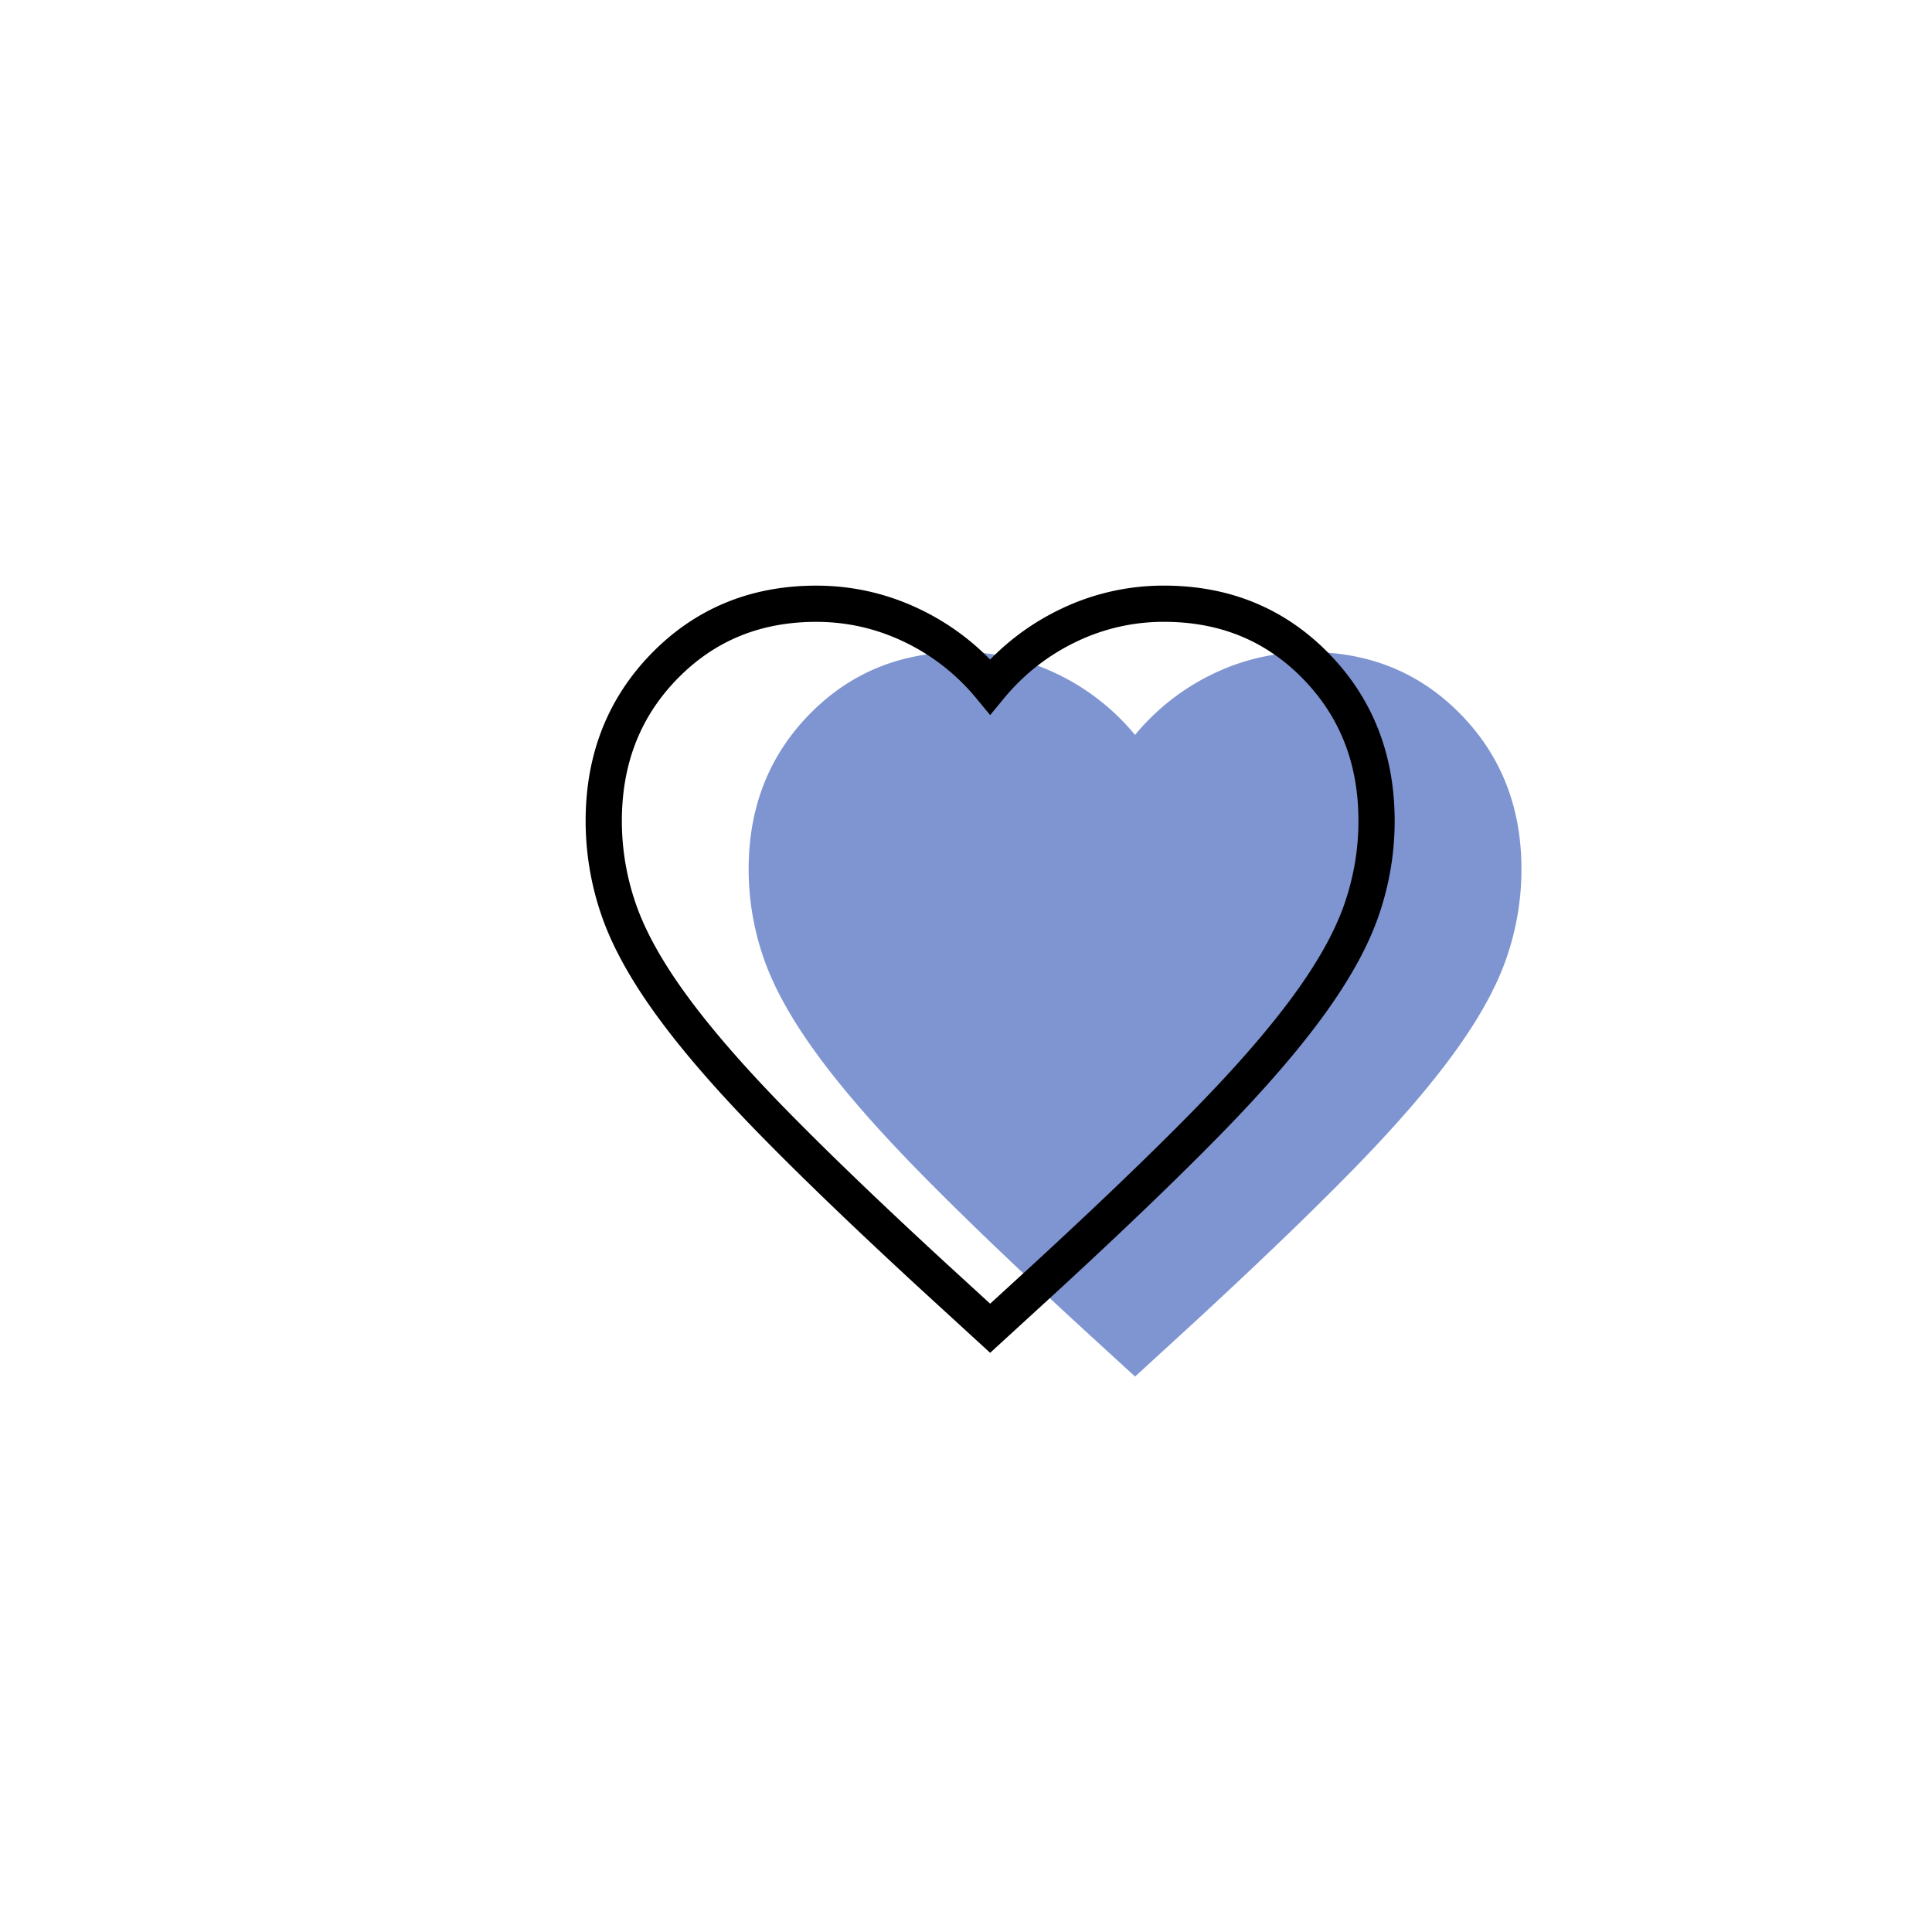
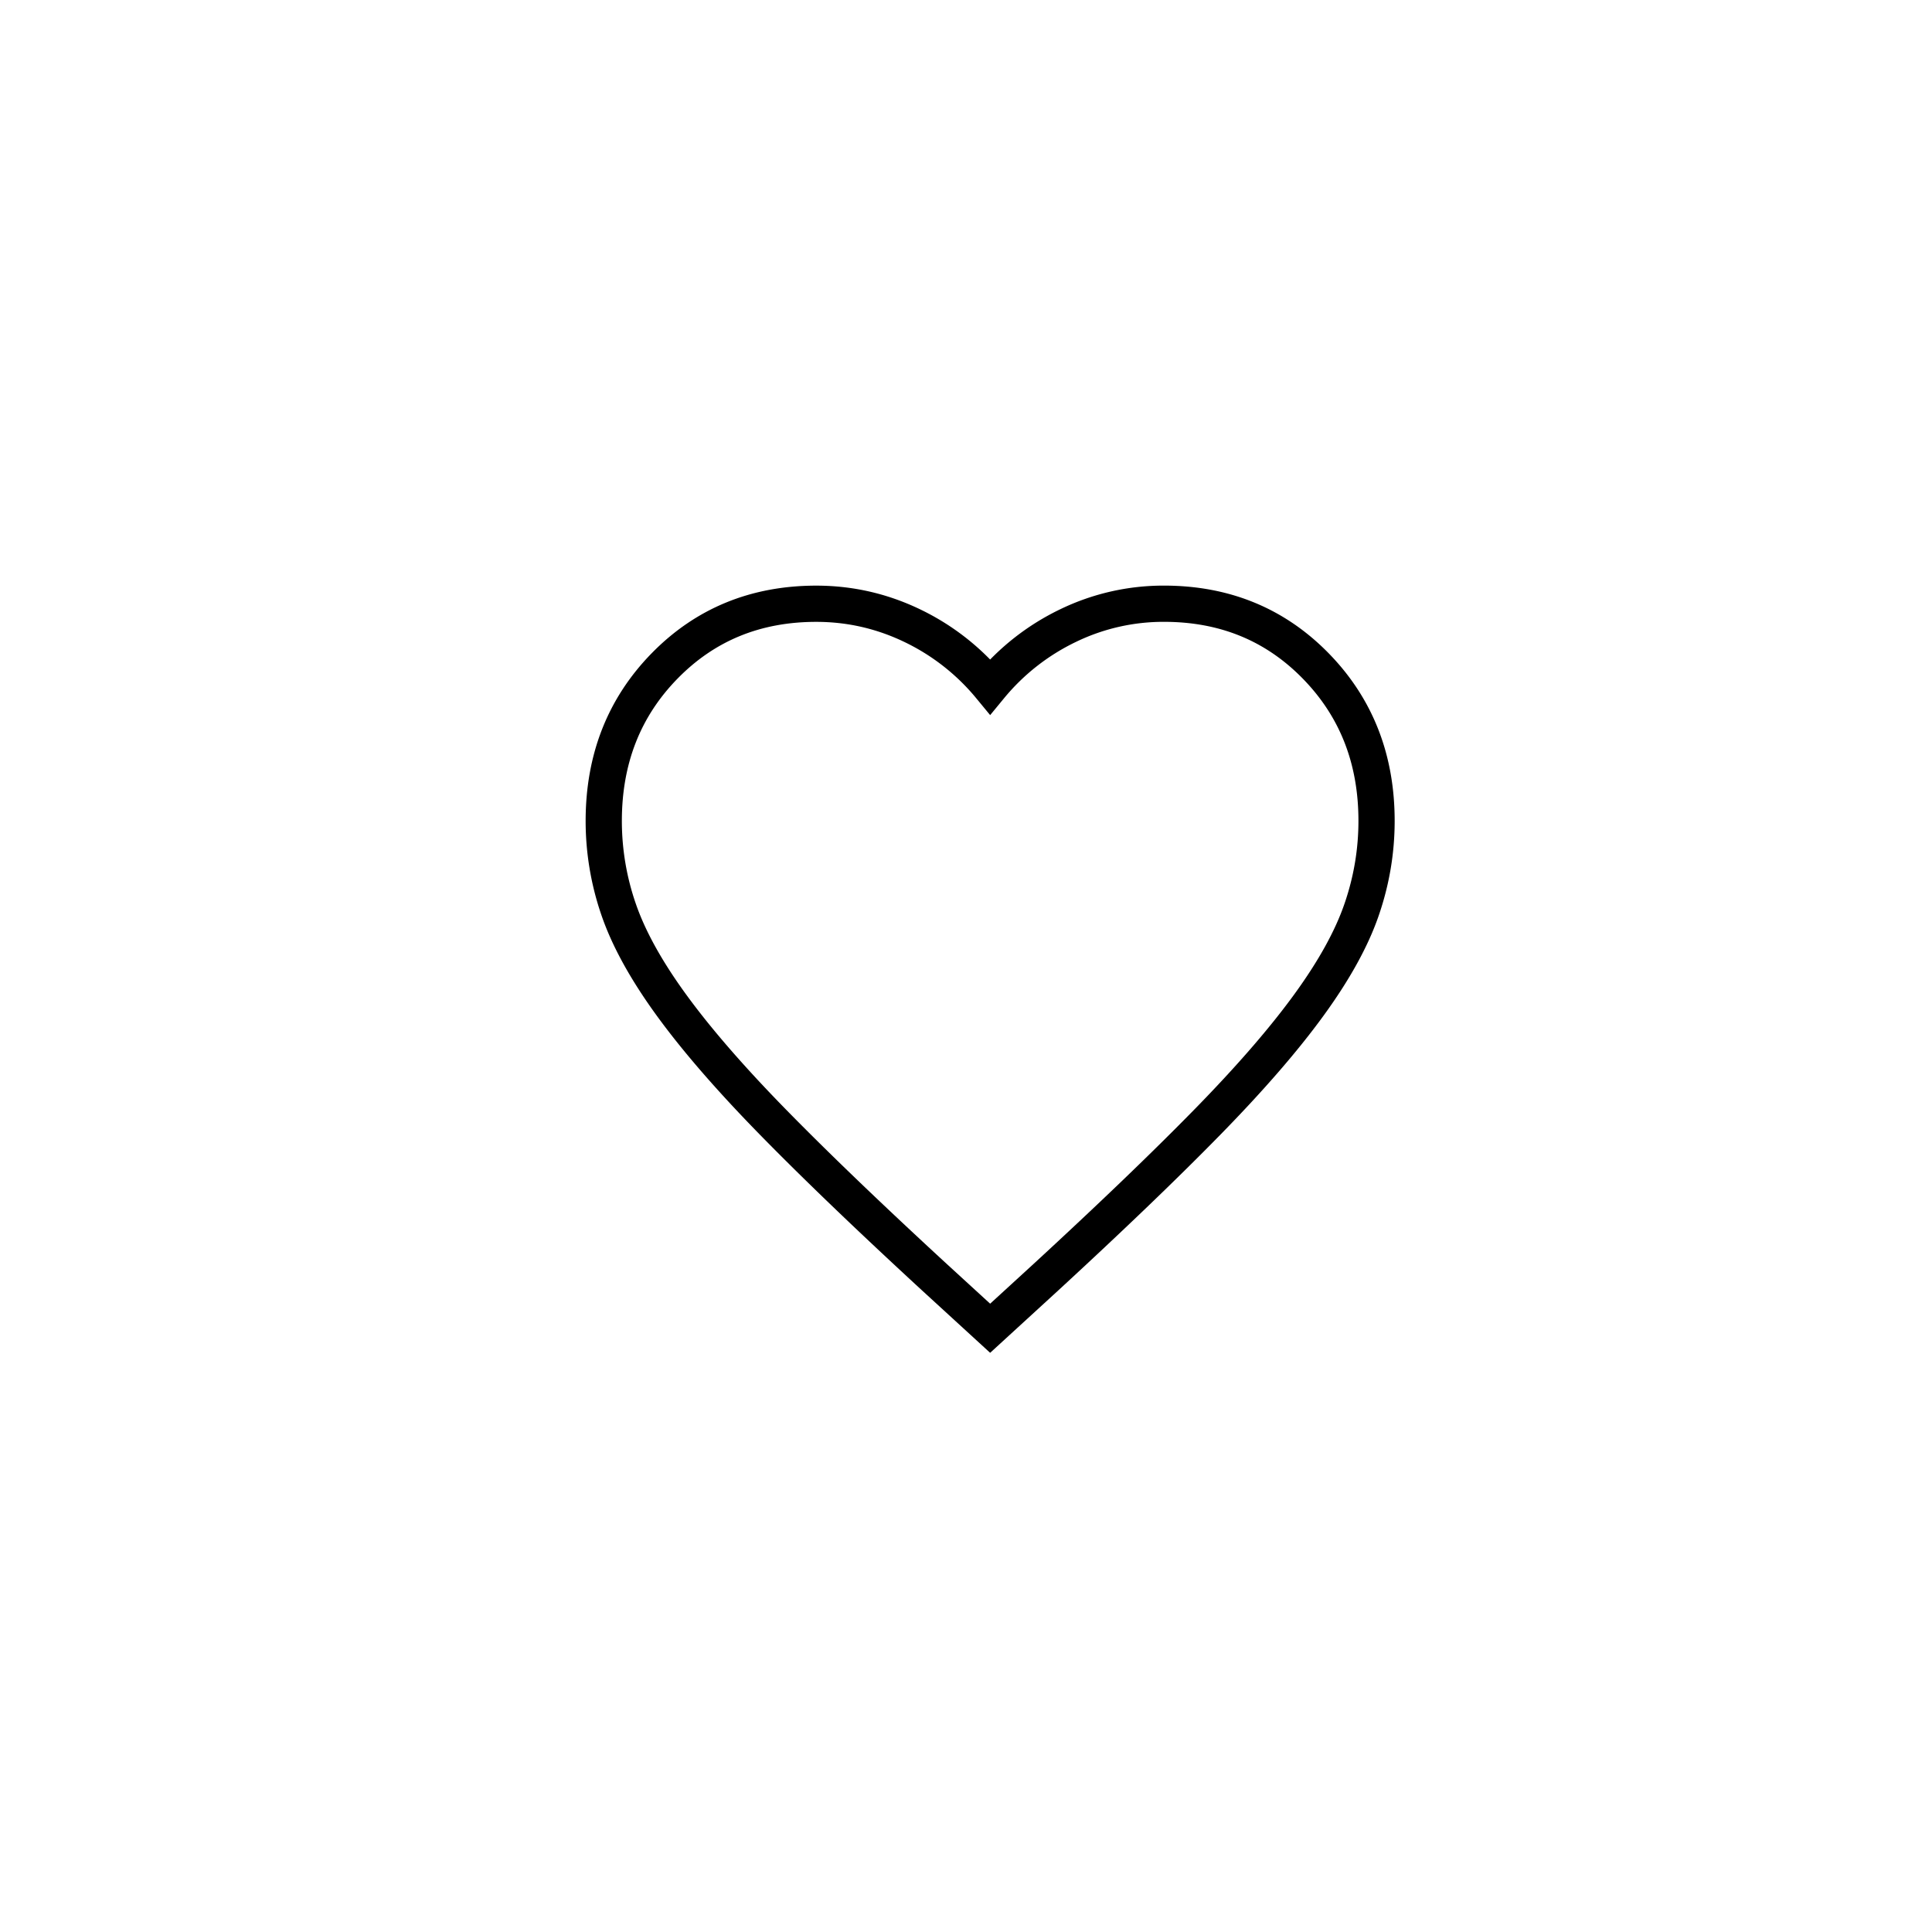
<svg xmlns="http://www.w3.org/2000/svg" width="80" height="80" fill="none">
-   <path fill="#7F95D1" d="m47 57-2.32-2.125c-2.693-2.48-4.92-4.619-6.68-6.417-1.76-1.799-3.16-3.413-4.2-4.844-1.04-1.43-1.767-2.745-2.18-3.944a11.212 11.212 0 0 1-.62-3.678c0-2.561.84-4.7 2.52-6.417C35.2 27.858 37.293 27 39.8 27c1.387 0 2.707.3 3.96.9A9.513 9.513 0 0 1 47 30.432a9.513 9.513 0 0 1 3.24-2.534 9.056 9.056 0 0 1 3.96-.899c2.507 0 4.6.858 6.28 2.575C62.16 31.292 63 33.43 63 35.992c0 1.253-.207 2.48-.62 3.678-.413 1.2-1.14 2.514-2.18 3.944-1.04 1.431-2.44 3.045-4.2 4.844-1.76 1.798-3.987 3.937-6.68 6.417L47 57z" />
  <path stroke="#000" stroke-width="1.5" d="m41 55-2.32-2.125c-2.693-2.48-4.92-4.619-6.68-6.417-1.76-1.799-3.16-3.413-4.2-4.844-1.04-1.43-1.767-2.745-2.18-3.944a11.212 11.212 0 0 1-.62-3.678c0-2.561.84-4.7 2.52-6.417C29.2 25.858 31.293 25 33.8 25c1.387 0 2.707.3 3.96.9A9.513 9.513 0 0 1 41 28.432a9.513 9.513 0 0 1 3.24-2.534 9.056 9.056 0 0 1 3.96-.899c2.507 0 4.6.858 6.28 2.575C56.16 29.292 57 31.43 57 33.992c0 1.253-.207 2.48-.62 3.678-.413 1.2-1.14 2.514-2.18 3.944-1.04 1.431-2.44 3.045-4.2 4.844-1.76 1.798-3.987 3.937-6.68 6.417L41 55z" />
</svg>